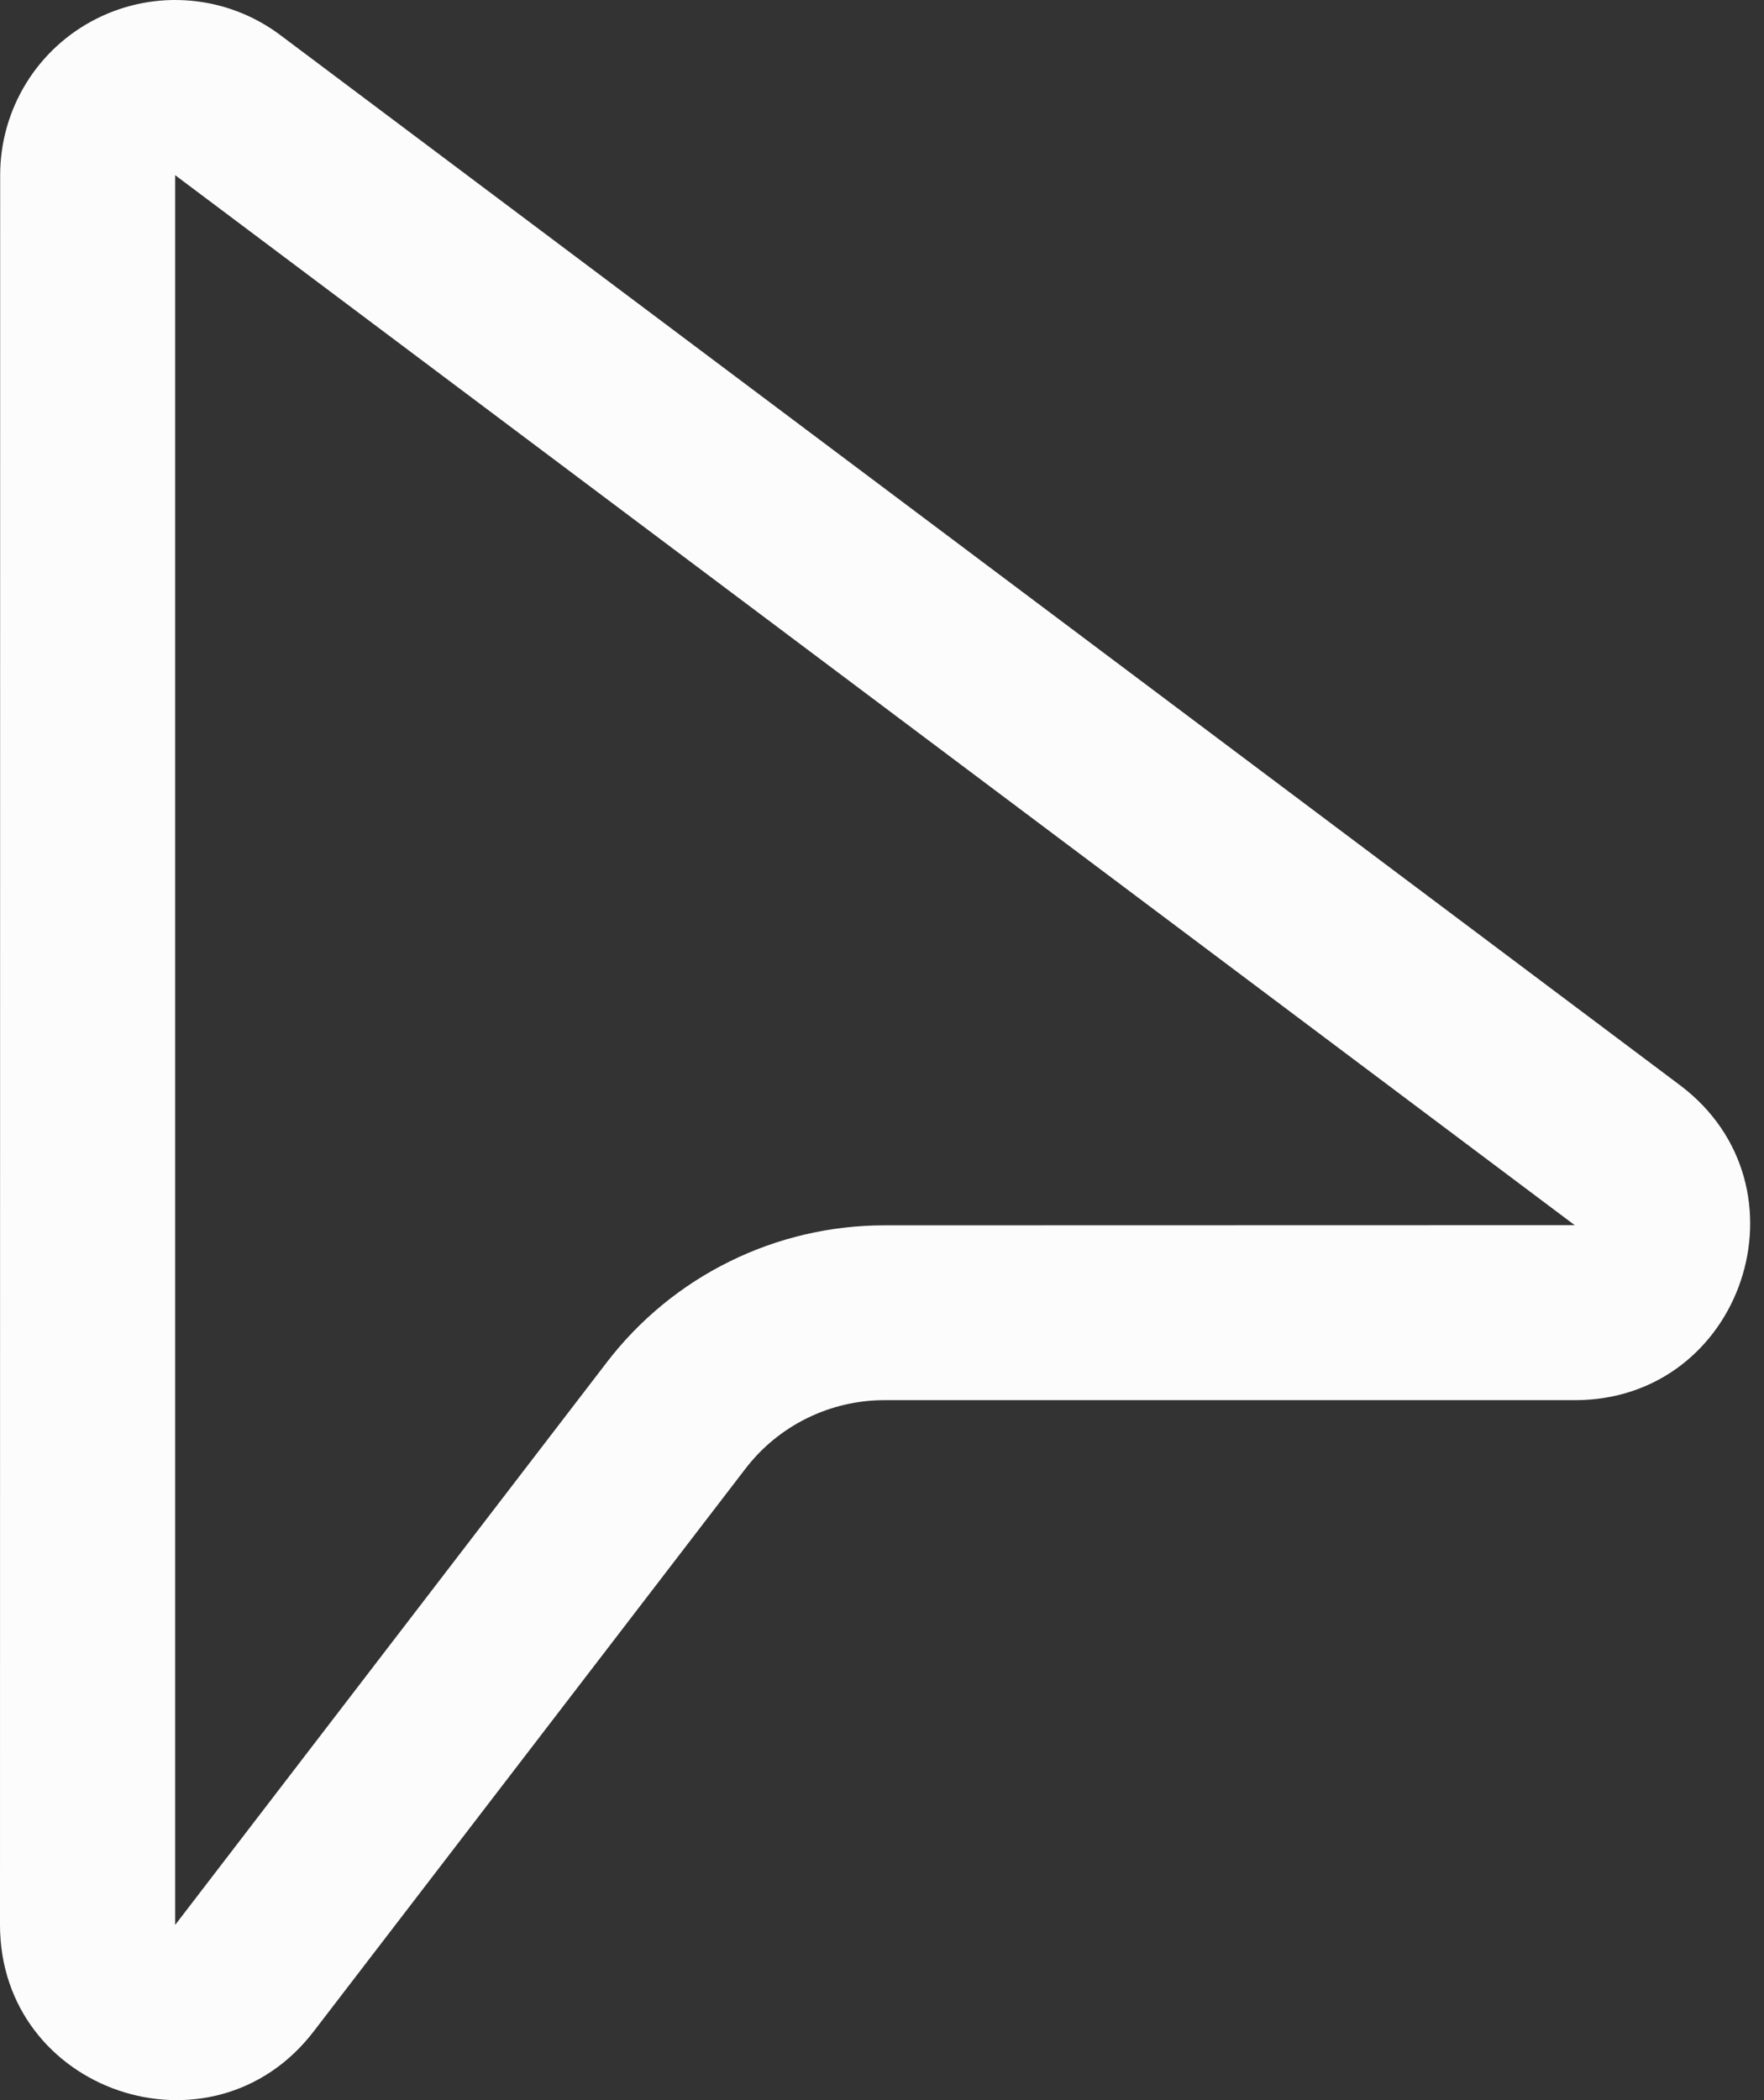
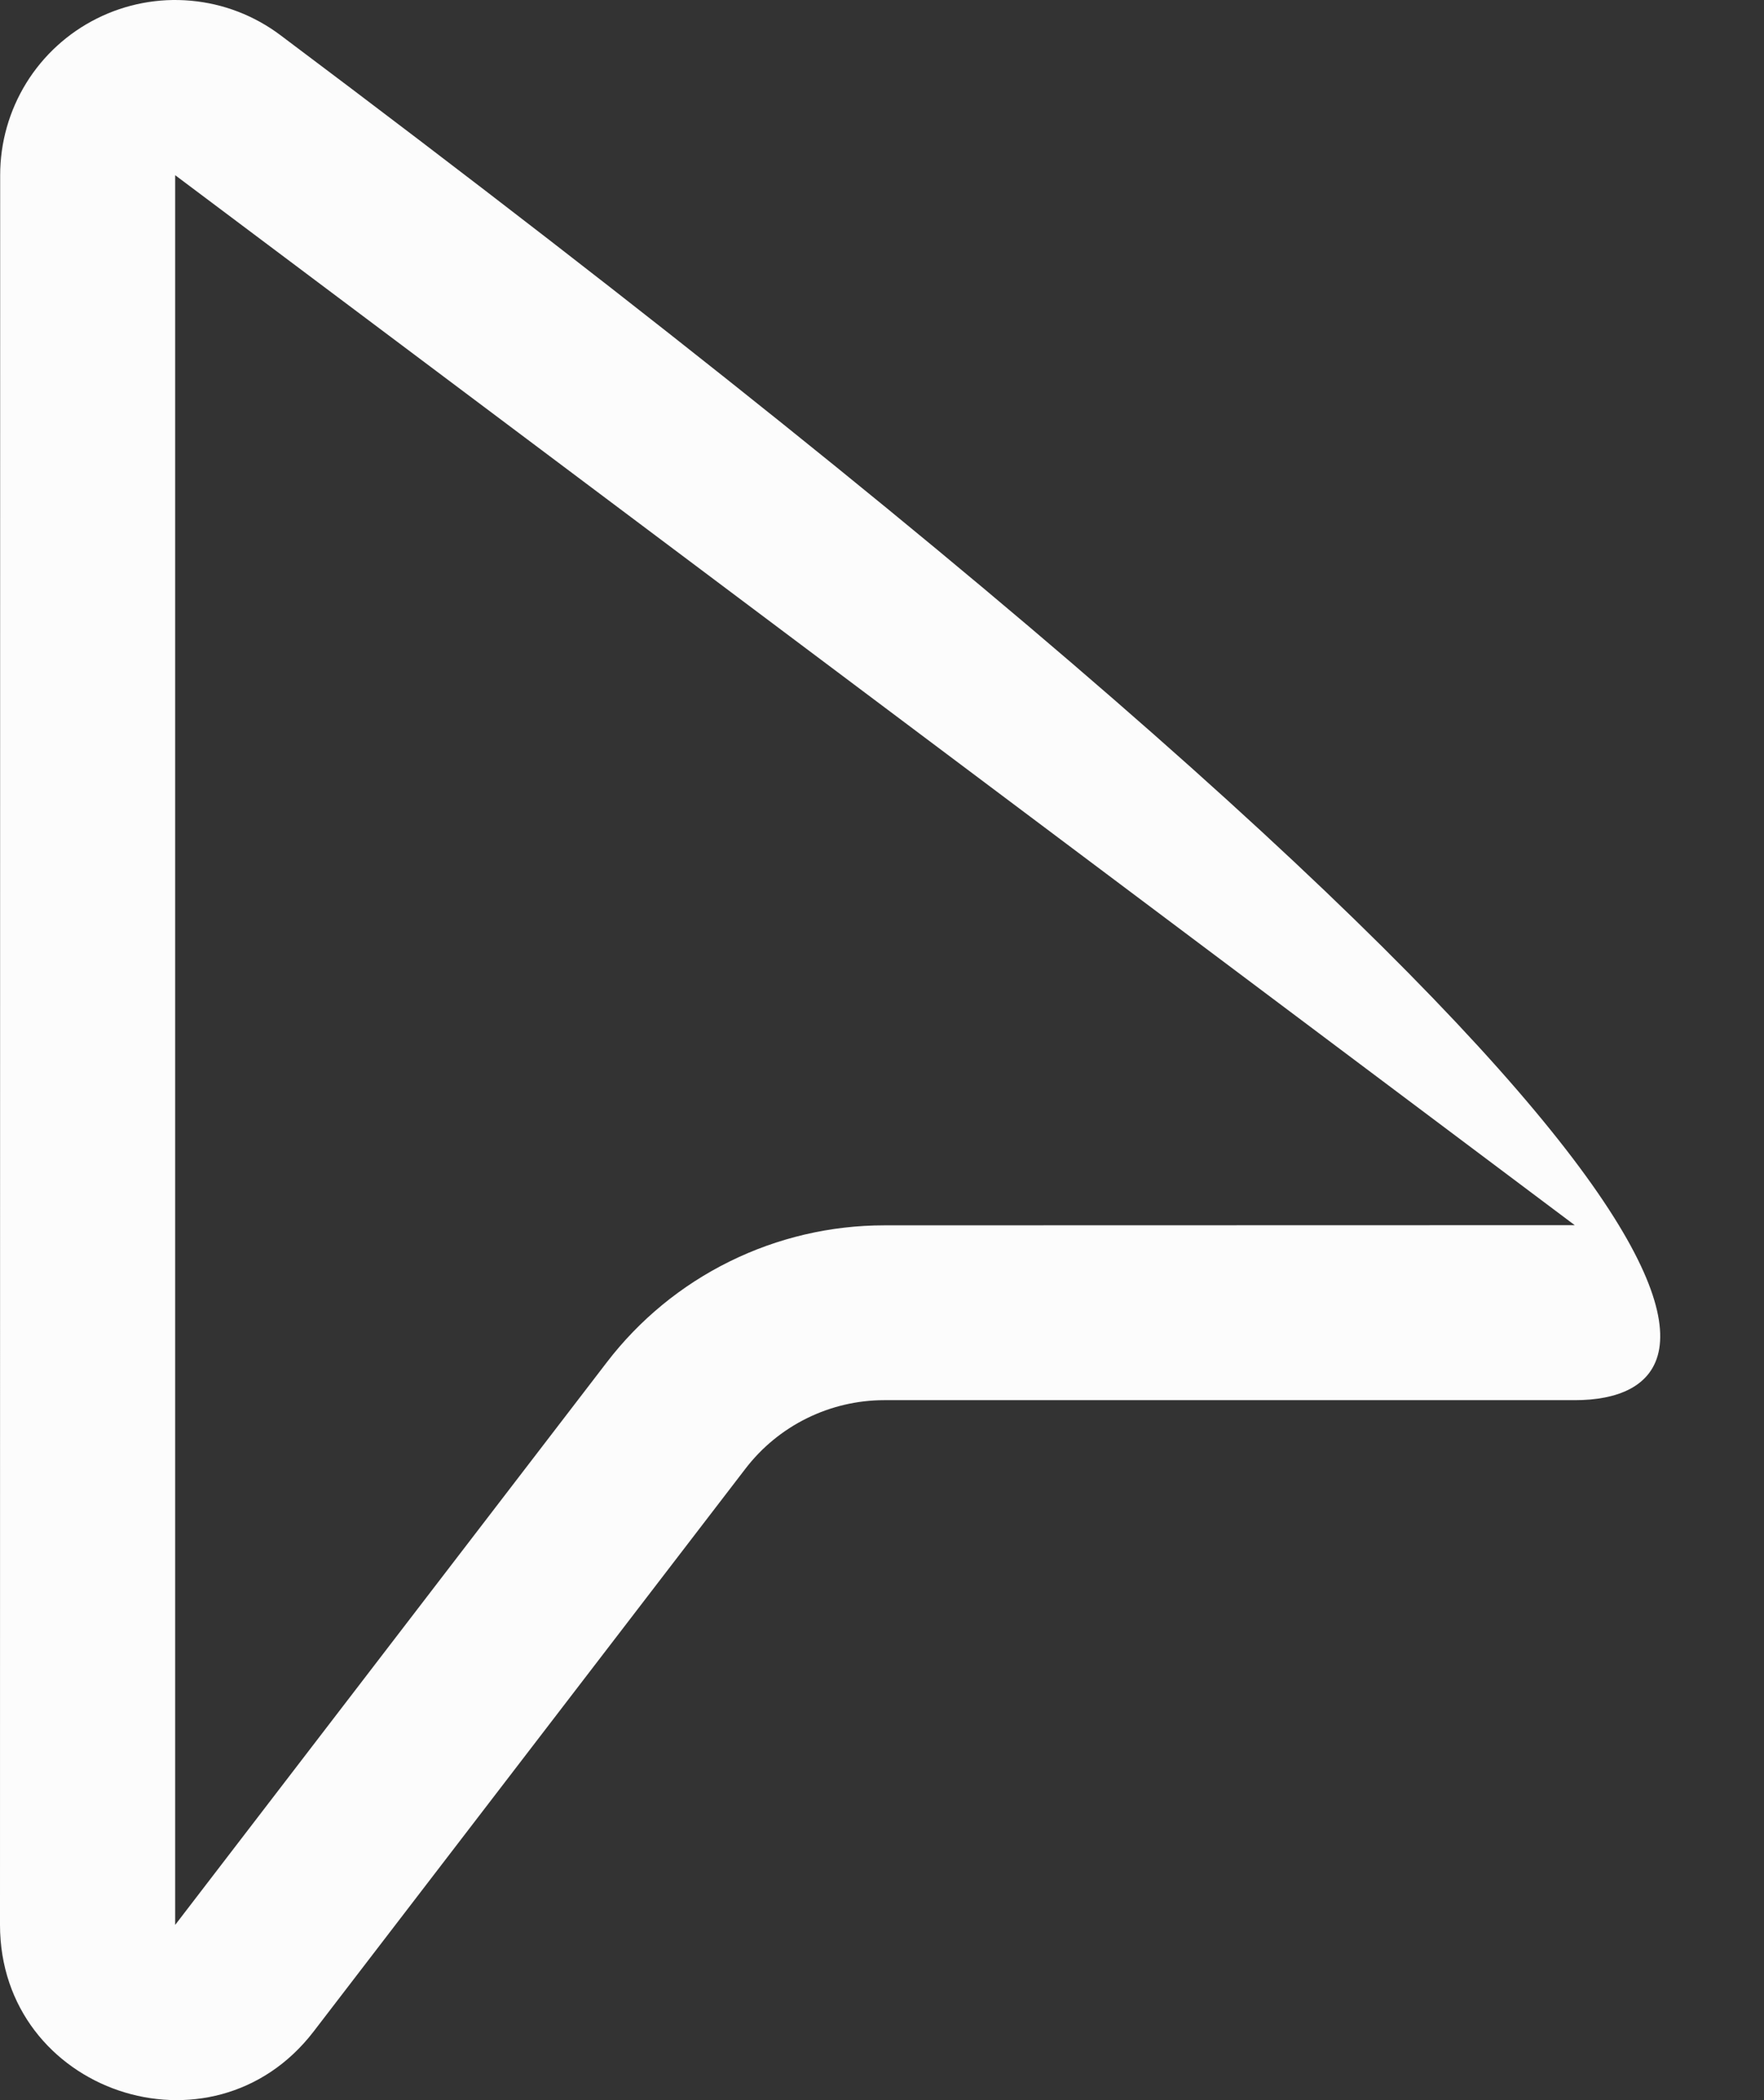
<svg xmlns="http://www.w3.org/2000/svg" width="42" height="50" viewBox="0 0 42 50" fill="none">
  <rect x="0" y="0" width="42" height="50" fill="#333333" stroke="none" />
-   <path d="M0.004 4.167C0.004 3.393 0.22 2.635 0.626 1.976C1.033 1.318 1.615 0.786 2.308 0.44C3 0.094 3.775 -0.053 4.545 0.017C5.316 0.086 6.052 0.369 6.671 0.833L39.998 25.835C43.199 28.243 41.498 33.335 37.498 33.335H21.051C20.412 33.336 19.782 33.484 19.209 33.767C18.636 34.05 18.136 34.461 17.747 34.969L7.471 48.361C5.05 51.52 0 49.807 0 45.824L0.004 4.167ZM37.494 29.169L4.171 4.171V45.828L14.443 32.44C15.22 31.424 16.221 30.601 17.368 30.035C18.515 29.468 19.776 29.173 21.055 29.173L37.494 29.169Z" fill="#FCFCFC" />
+   <path d="M0.004 4.167C0.004 3.393 0.22 2.635 0.626 1.976C1.033 1.318 1.615 0.786 2.308 0.44C3 0.094 3.775 -0.053 4.545 0.017C5.316 0.086 6.052 0.369 6.671 0.833C43.199 28.243 41.498 33.335 37.498 33.335H21.051C20.412 33.336 19.782 33.484 19.209 33.767C18.636 34.05 18.136 34.461 17.747 34.969L7.471 48.361C5.05 51.52 0 49.807 0 45.824L0.004 4.167ZM37.494 29.169L4.171 4.171V45.828L14.443 32.44C15.22 31.424 16.221 30.601 17.368 30.035C18.515 29.468 19.776 29.173 21.055 29.173L37.494 29.169Z" fill="#FCFCFC" />
</svg>